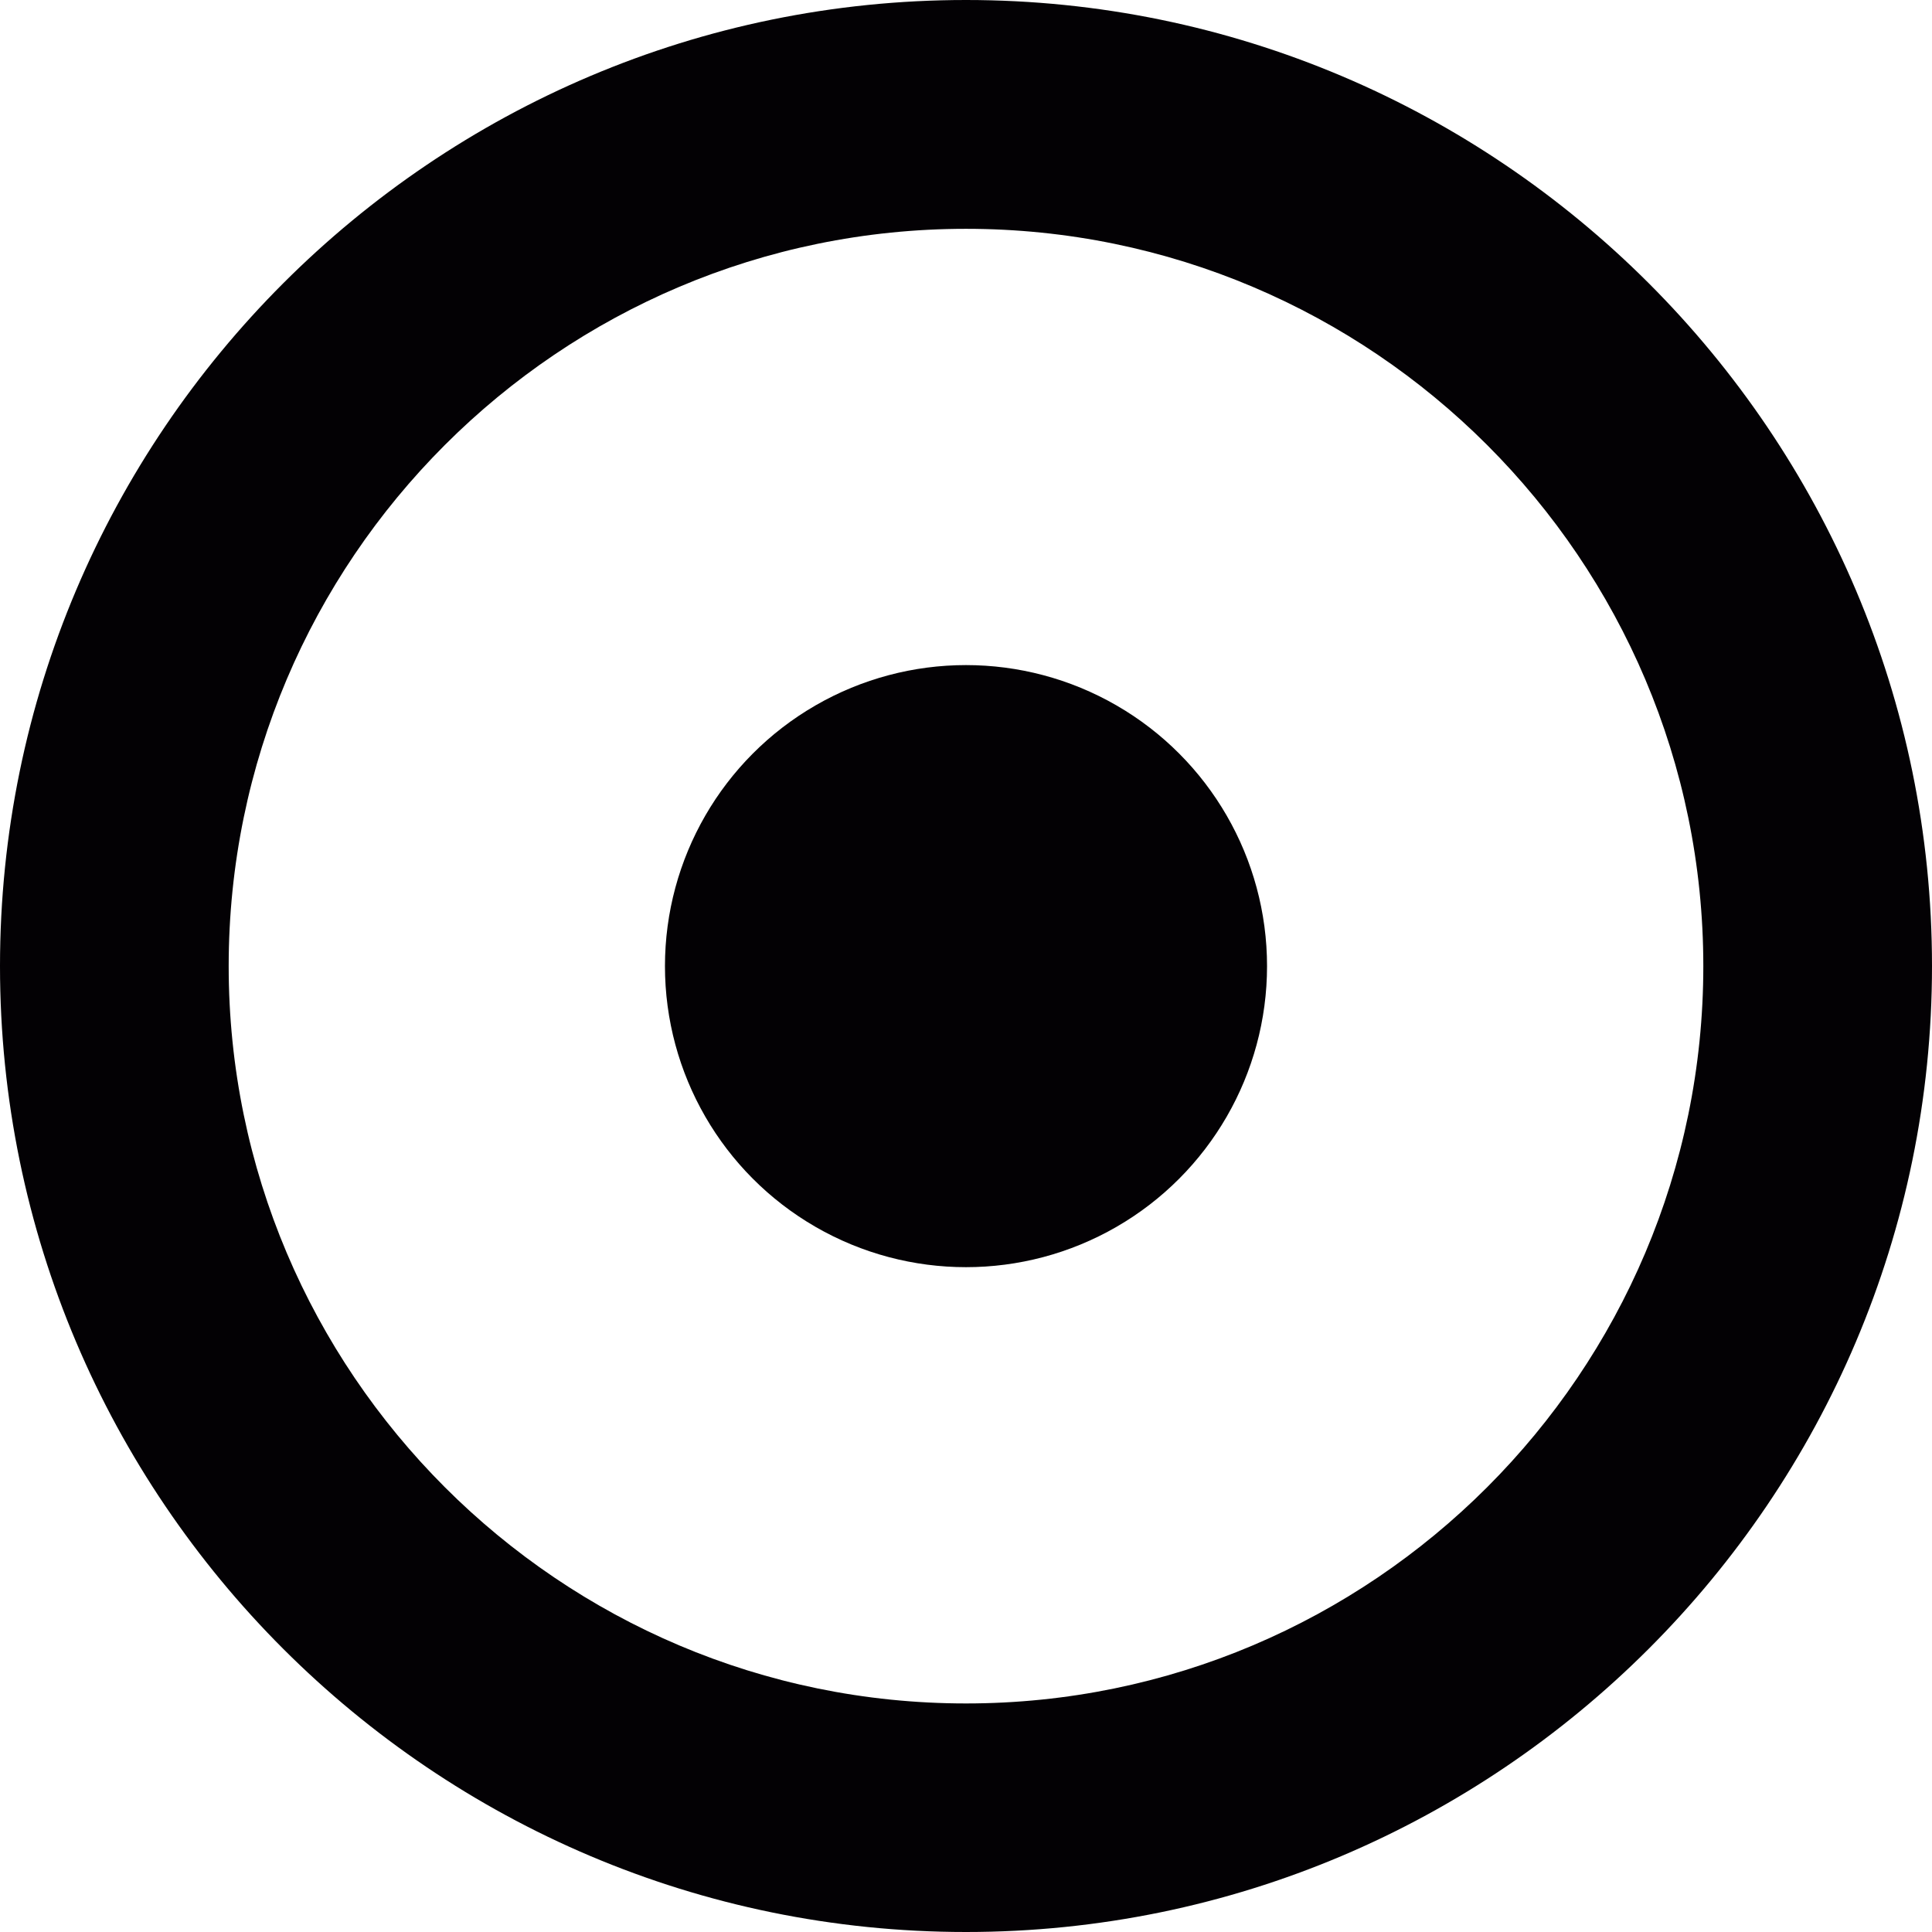
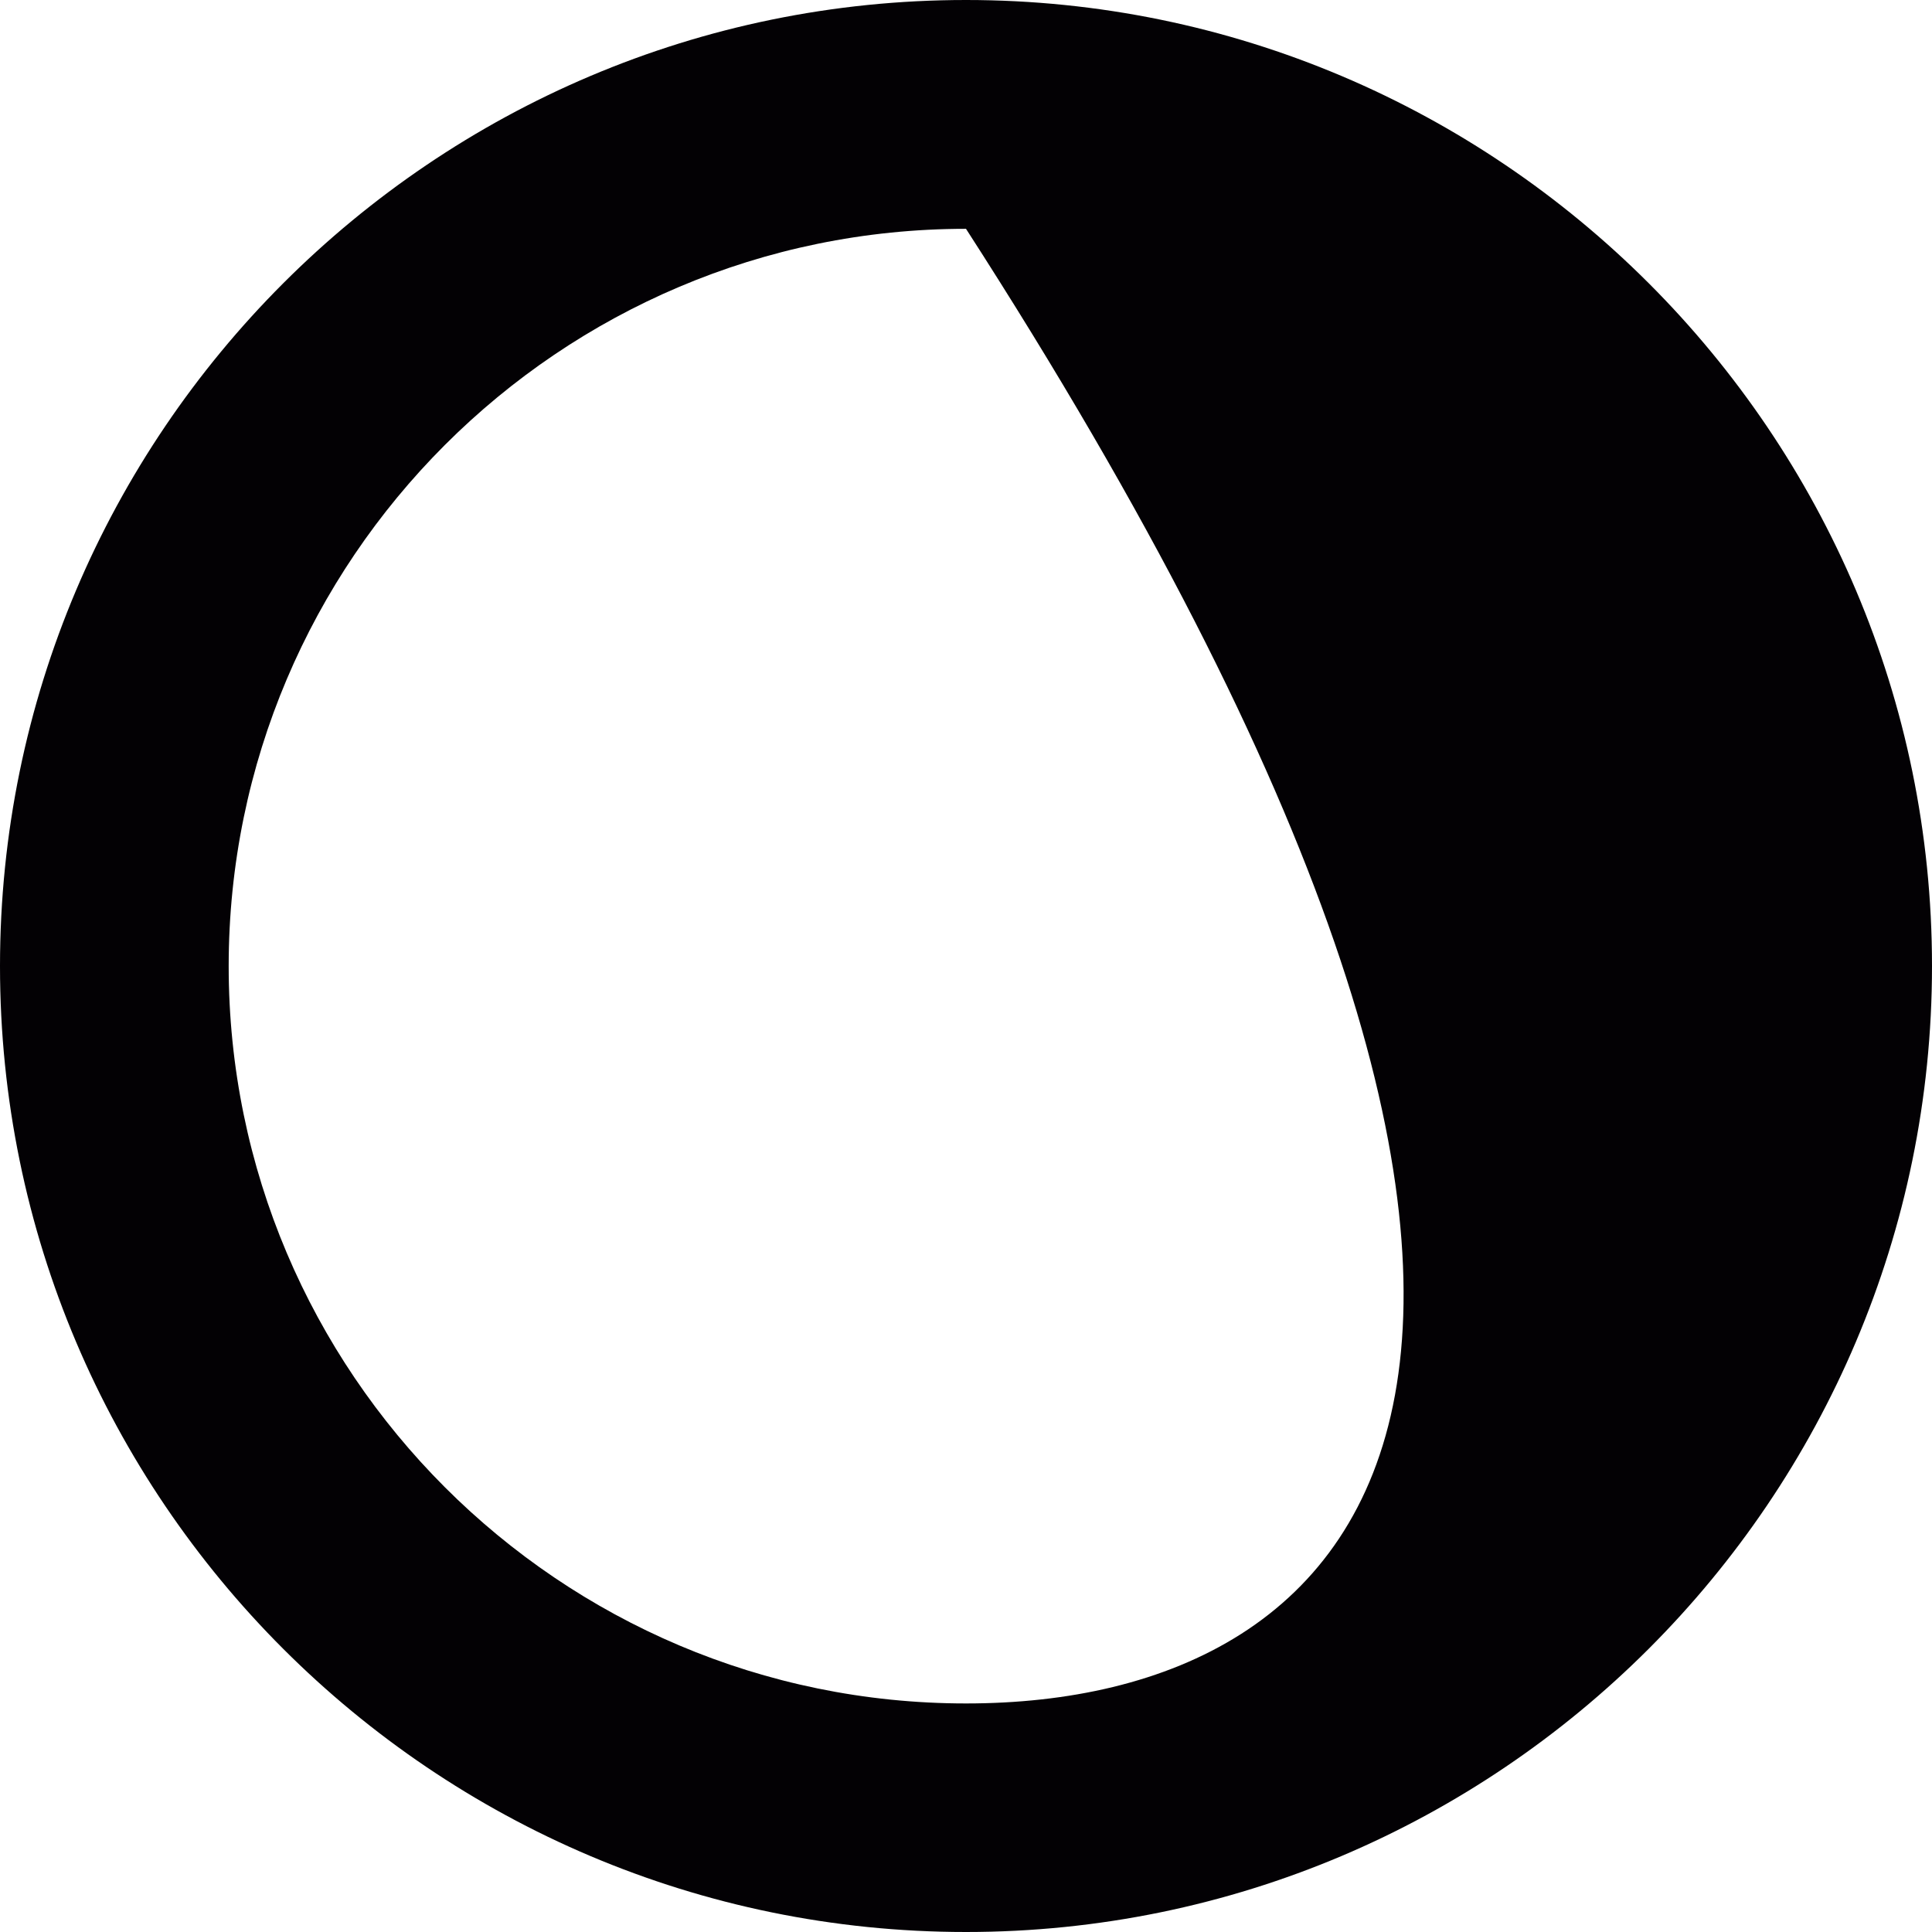
<svg xmlns="http://www.w3.org/2000/svg" height="800px" width="800px" version="1.1" id="Capa_1" viewBox="0 0 14.658 14.658" xml:space="preserve">
  <g>
    <g>
-       <circle style="fill:#030104;" cx="7.329" cy="7.33" r="2.284" />
-       <path style="fill:#030104;" d="M7.329,0C3.287,0,0,3.288,0,7.33s3.287,7.328,7.329,7.328c4.041,0,7.329-3.287,7.329-7.329    S11.37,0,7.329,0z M7.329,12.924c-3.085,0-5.594-2.51-5.594-5.594c0-3.085,2.509-5.594,5.594-5.594s5.594,2.509,5.594,5.594    C12.923,10.414,10.414,12.924,7.329,12.924z" />
+       <path style="fill:#030104;" d="M7.329,0C3.287,0,0,3.288,0,7.33s3.287,7.328,7.329,7.328c4.041,0,7.329-3.287,7.329-7.329    S11.37,0,7.329,0z M7.329,12.924c-3.085,0-5.594-2.51-5.594-5.594c0-3.085,2.509-5.594,5.594-5.594C12.923,10.414,10.414,12.924,7.329,12.924z" />
    </g>
  </g>
</svg>